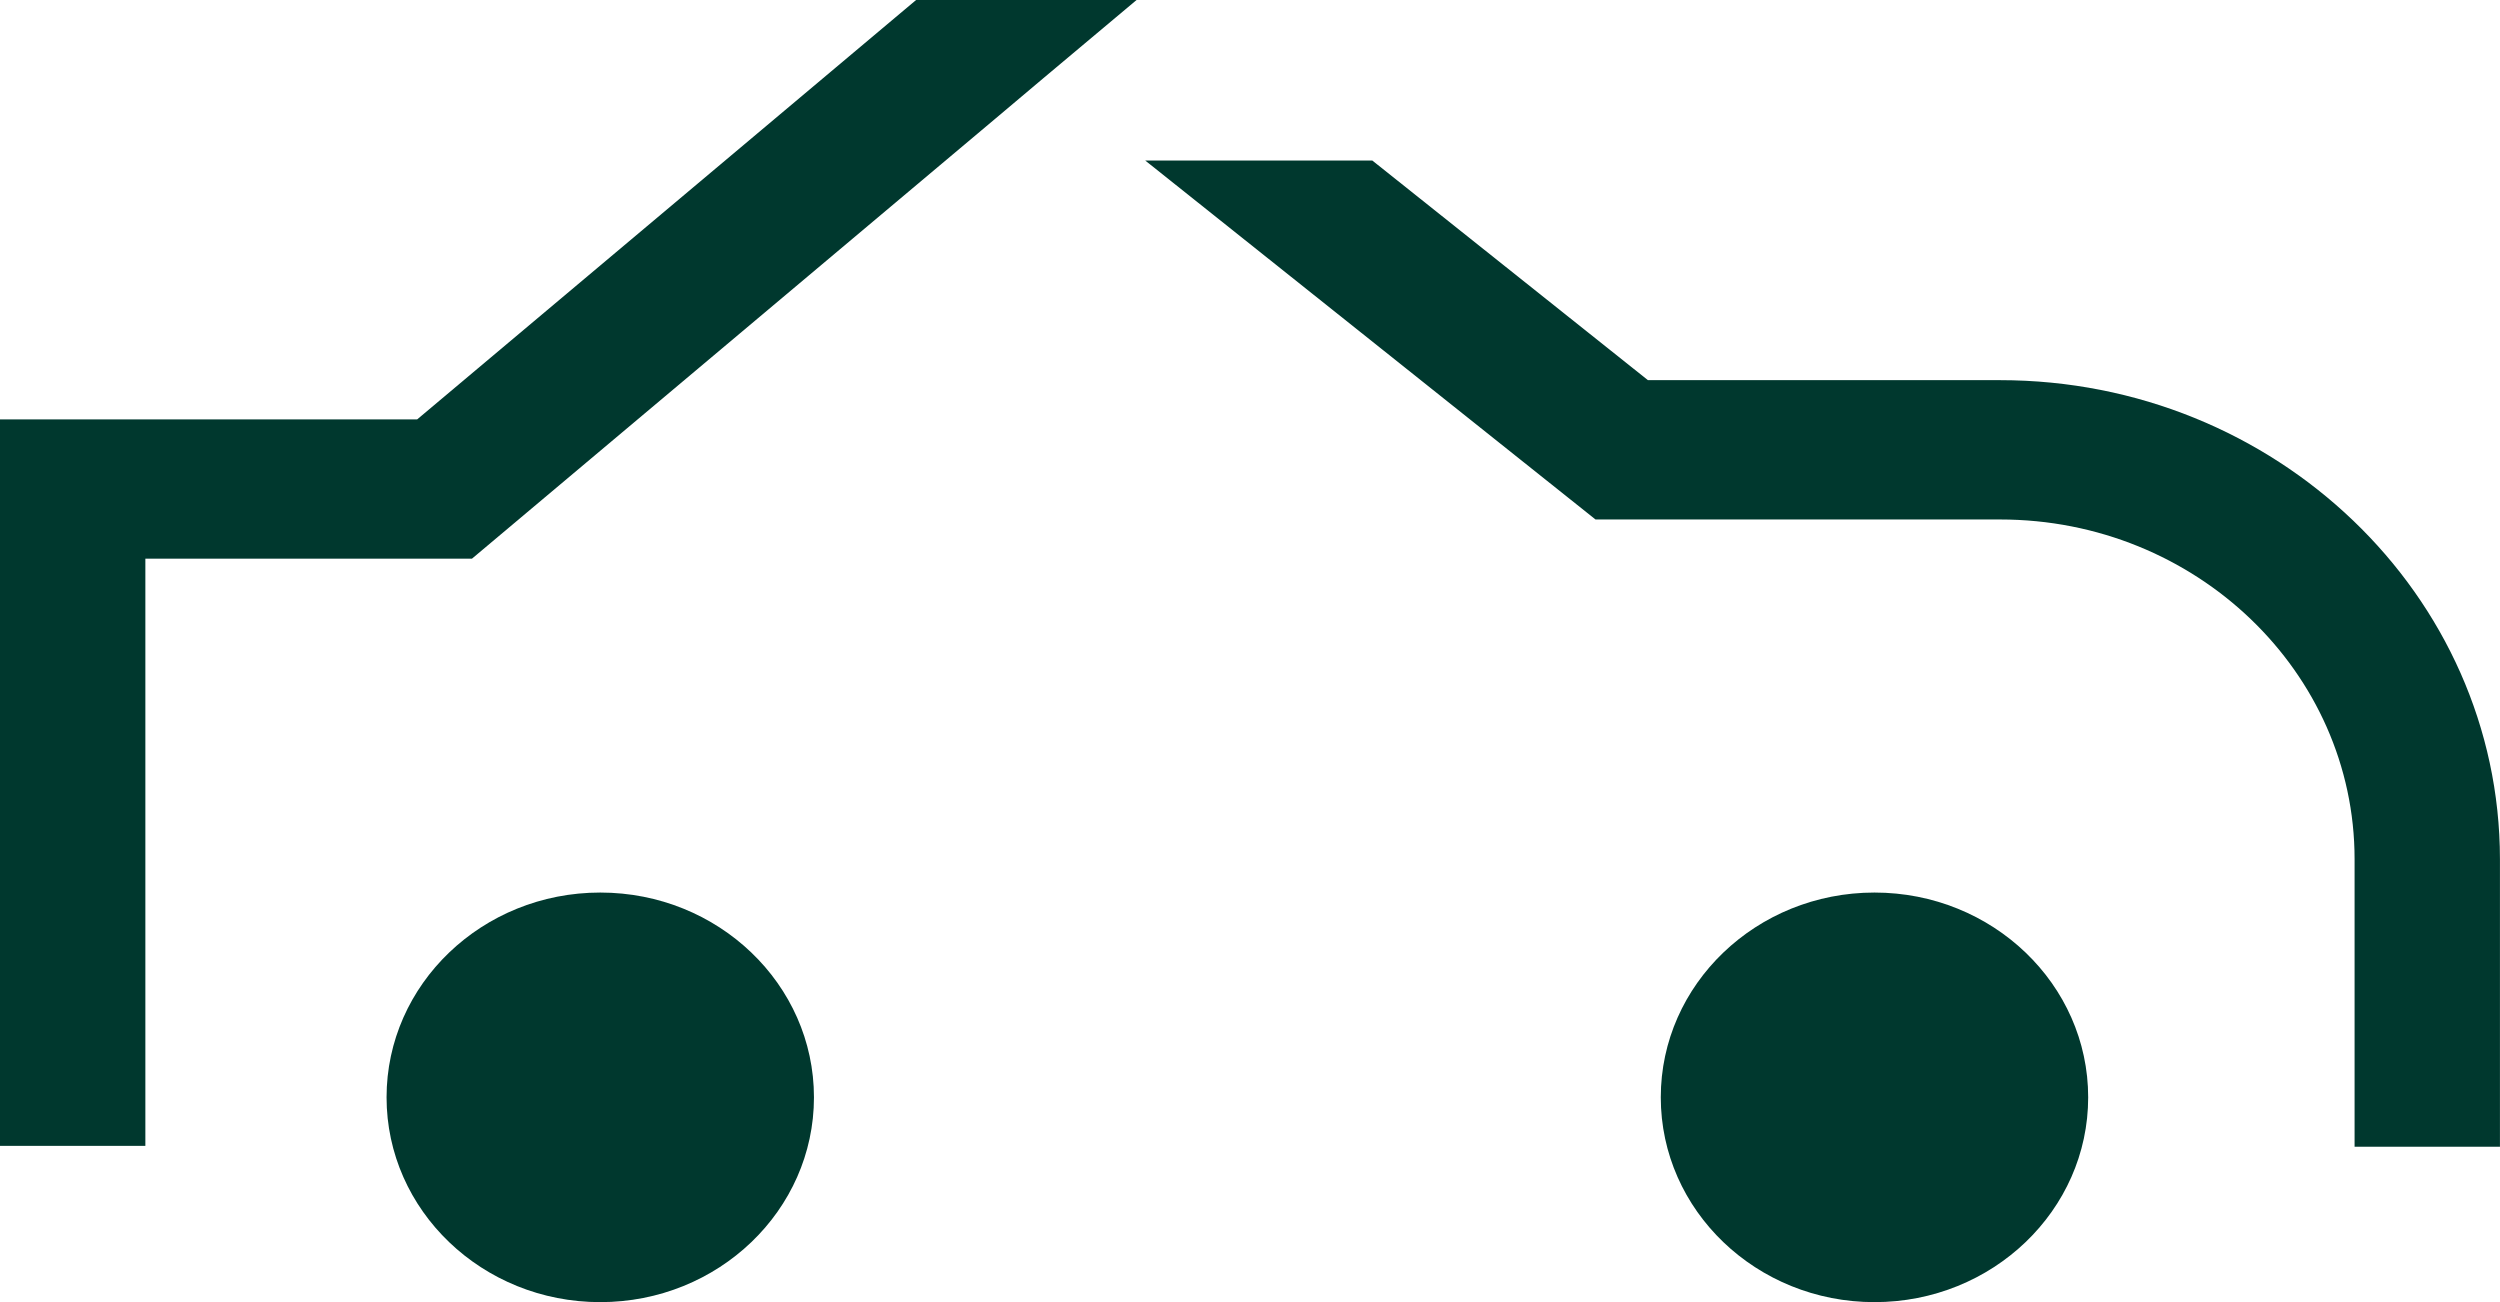
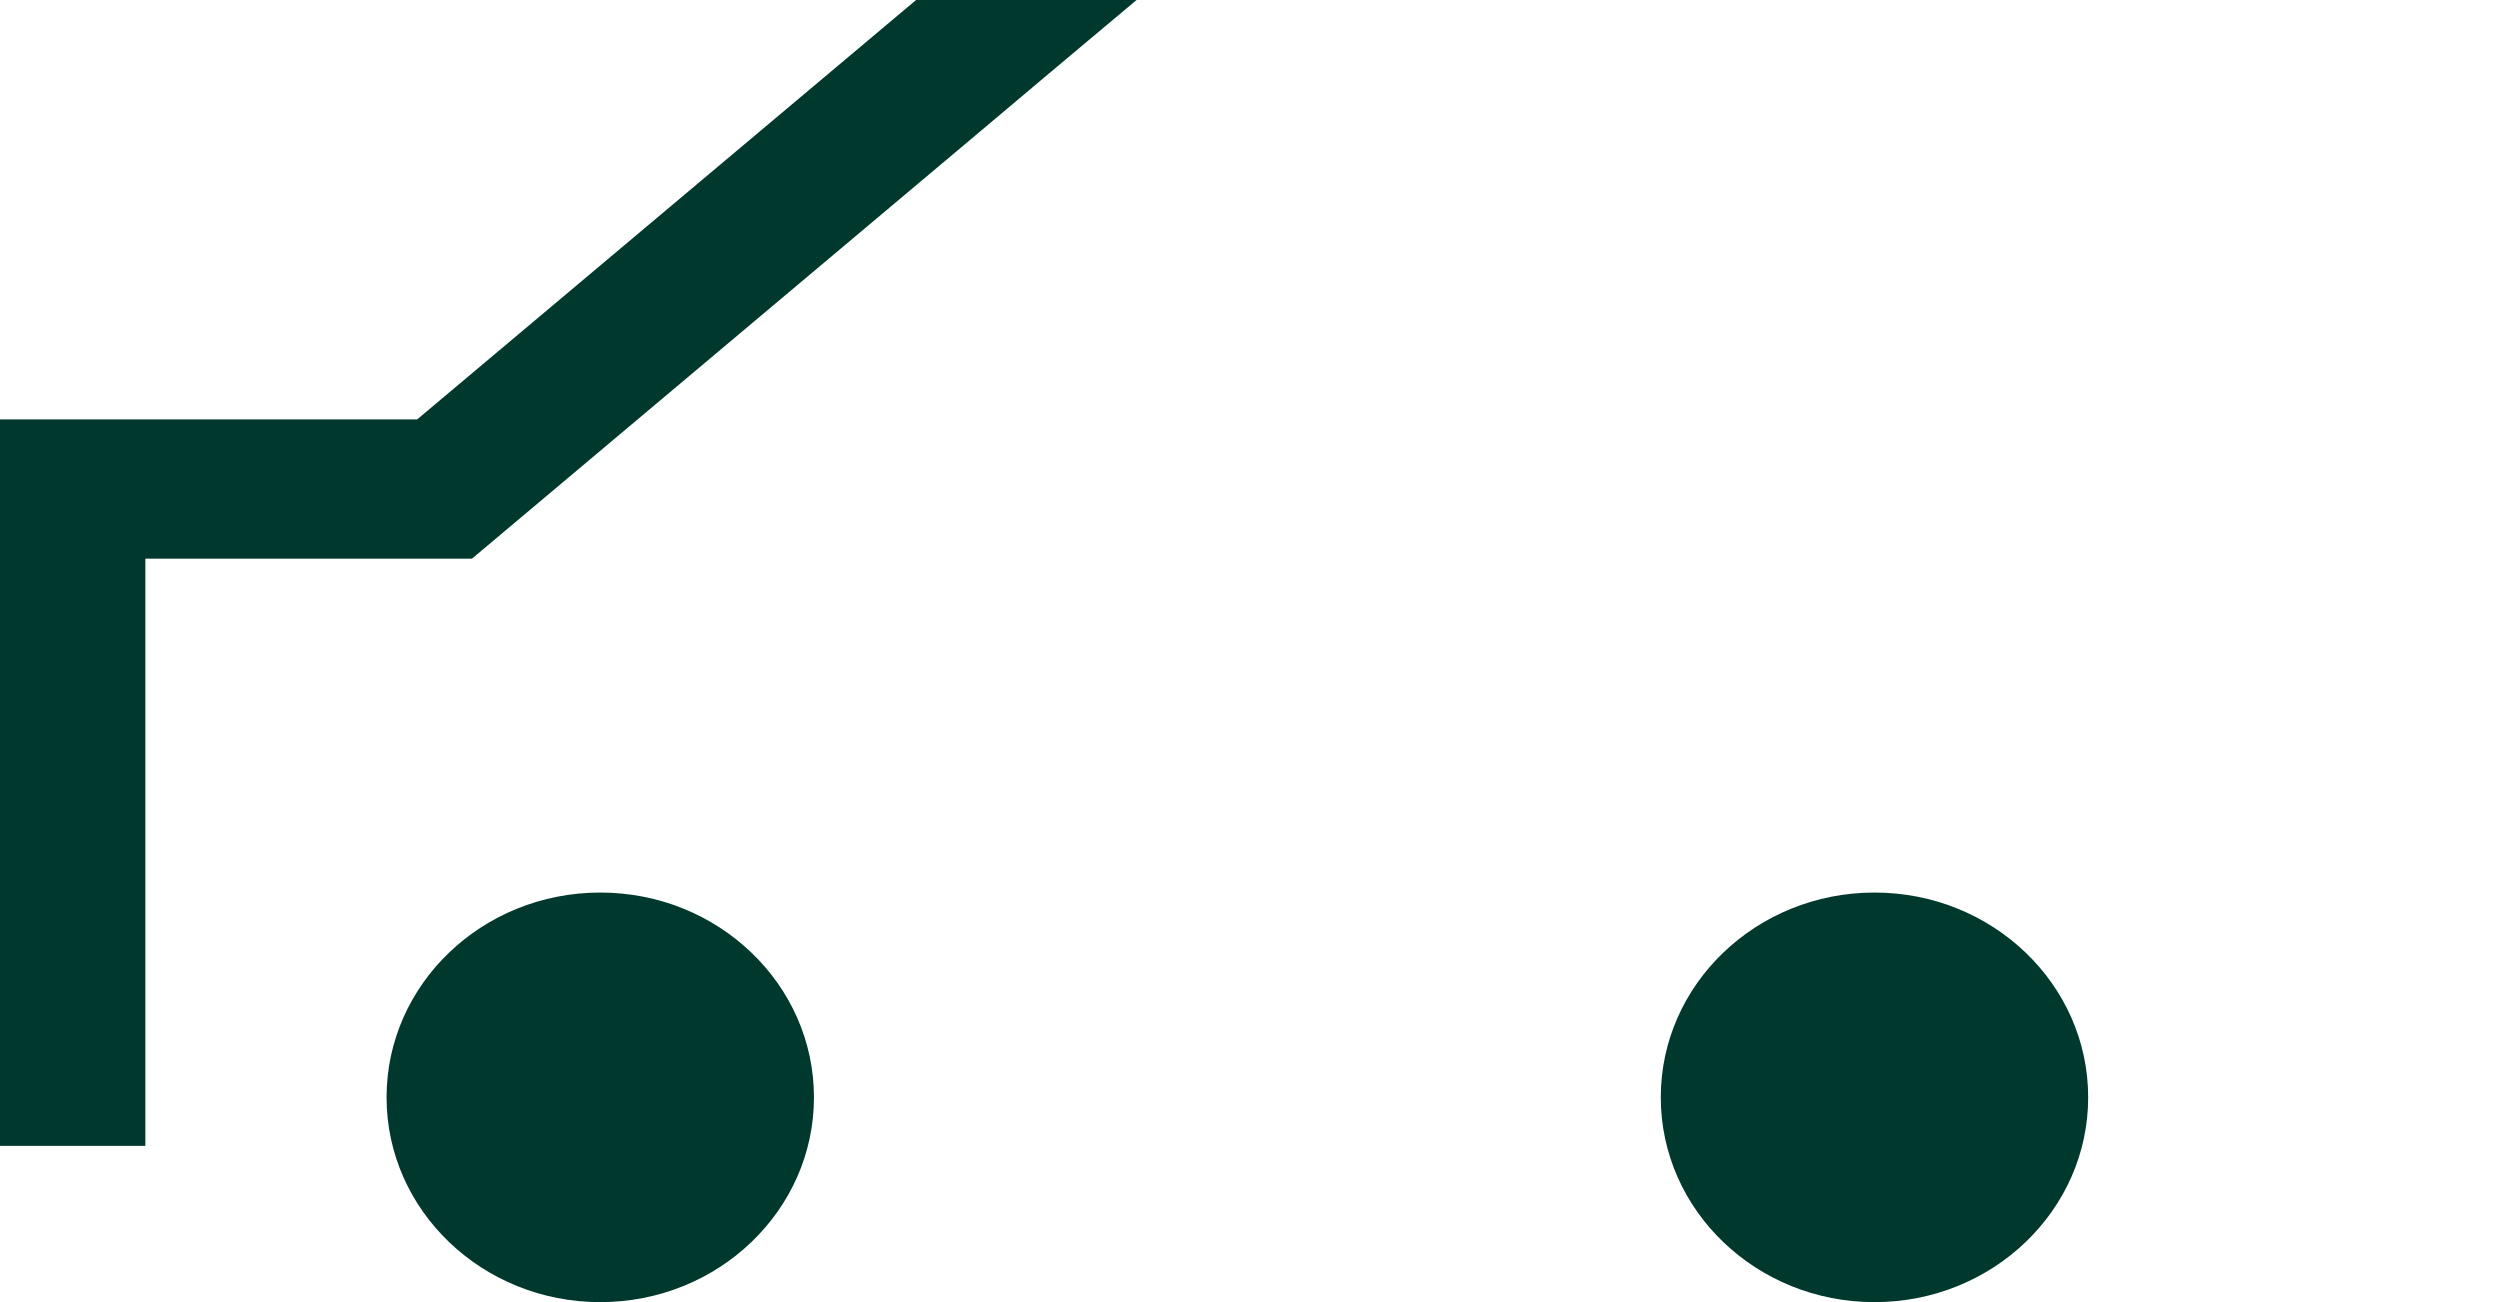
<svg xmlns="http://www.w3.org/2000/svg" width="48" height="25" viewBox="0 0 48 25" fill="none">
-   <path d="M38.4 7.299H31.64L26.348 3.082H21.988L30.634 9.974H38.404C42.156 9.974 45.208 12.899 45.208 16.496V22.017H47.999V16.496C47.995 11.427 43.692 7.299 38.4 7.299Z" fill="#00382E" />
  <path d="M19.117 2.273L20.021 1.511L21.822 0H20.307H19.117H17.589L8.01 8.052H0V22.001H2.791V10.727H9.061L19.117 2.273Z" fill="#00382E" />
-   <path d="M15.628 21.069C15.628 18.898 13.79 17.137 11.525 17.137C9.259 17.137 7.422 18.898 7.422 21.069C7.422 23.24 9.259 25.001 11.525 25.001C13.79 25.001 15.628 23.24 15.628 21.069Z" fill="#00382E" />
+   <path d="M15.628 21.069C15.628 18.898 13.79 17.137 11.525 17.137C9.259 17.137 7.422 18.898 7.422 21.069C7.422 23.24 9.259 25.001 11.525 25.001C13.79 25.001 15.628 23.24 15.628 21.069" fill="#00382E" />
  <path d="M40.093 21.069C40.093 18.898 38.255 17.137 35.99 17.137C33.724 17.137 31.887 18.898 31.887 21.069C31.887 23.24 33.724 25.001 35.99 25.001C38.255 25.001 40.093 23.24 40.093 21.069Z" fill="#00382E" />
</svg>